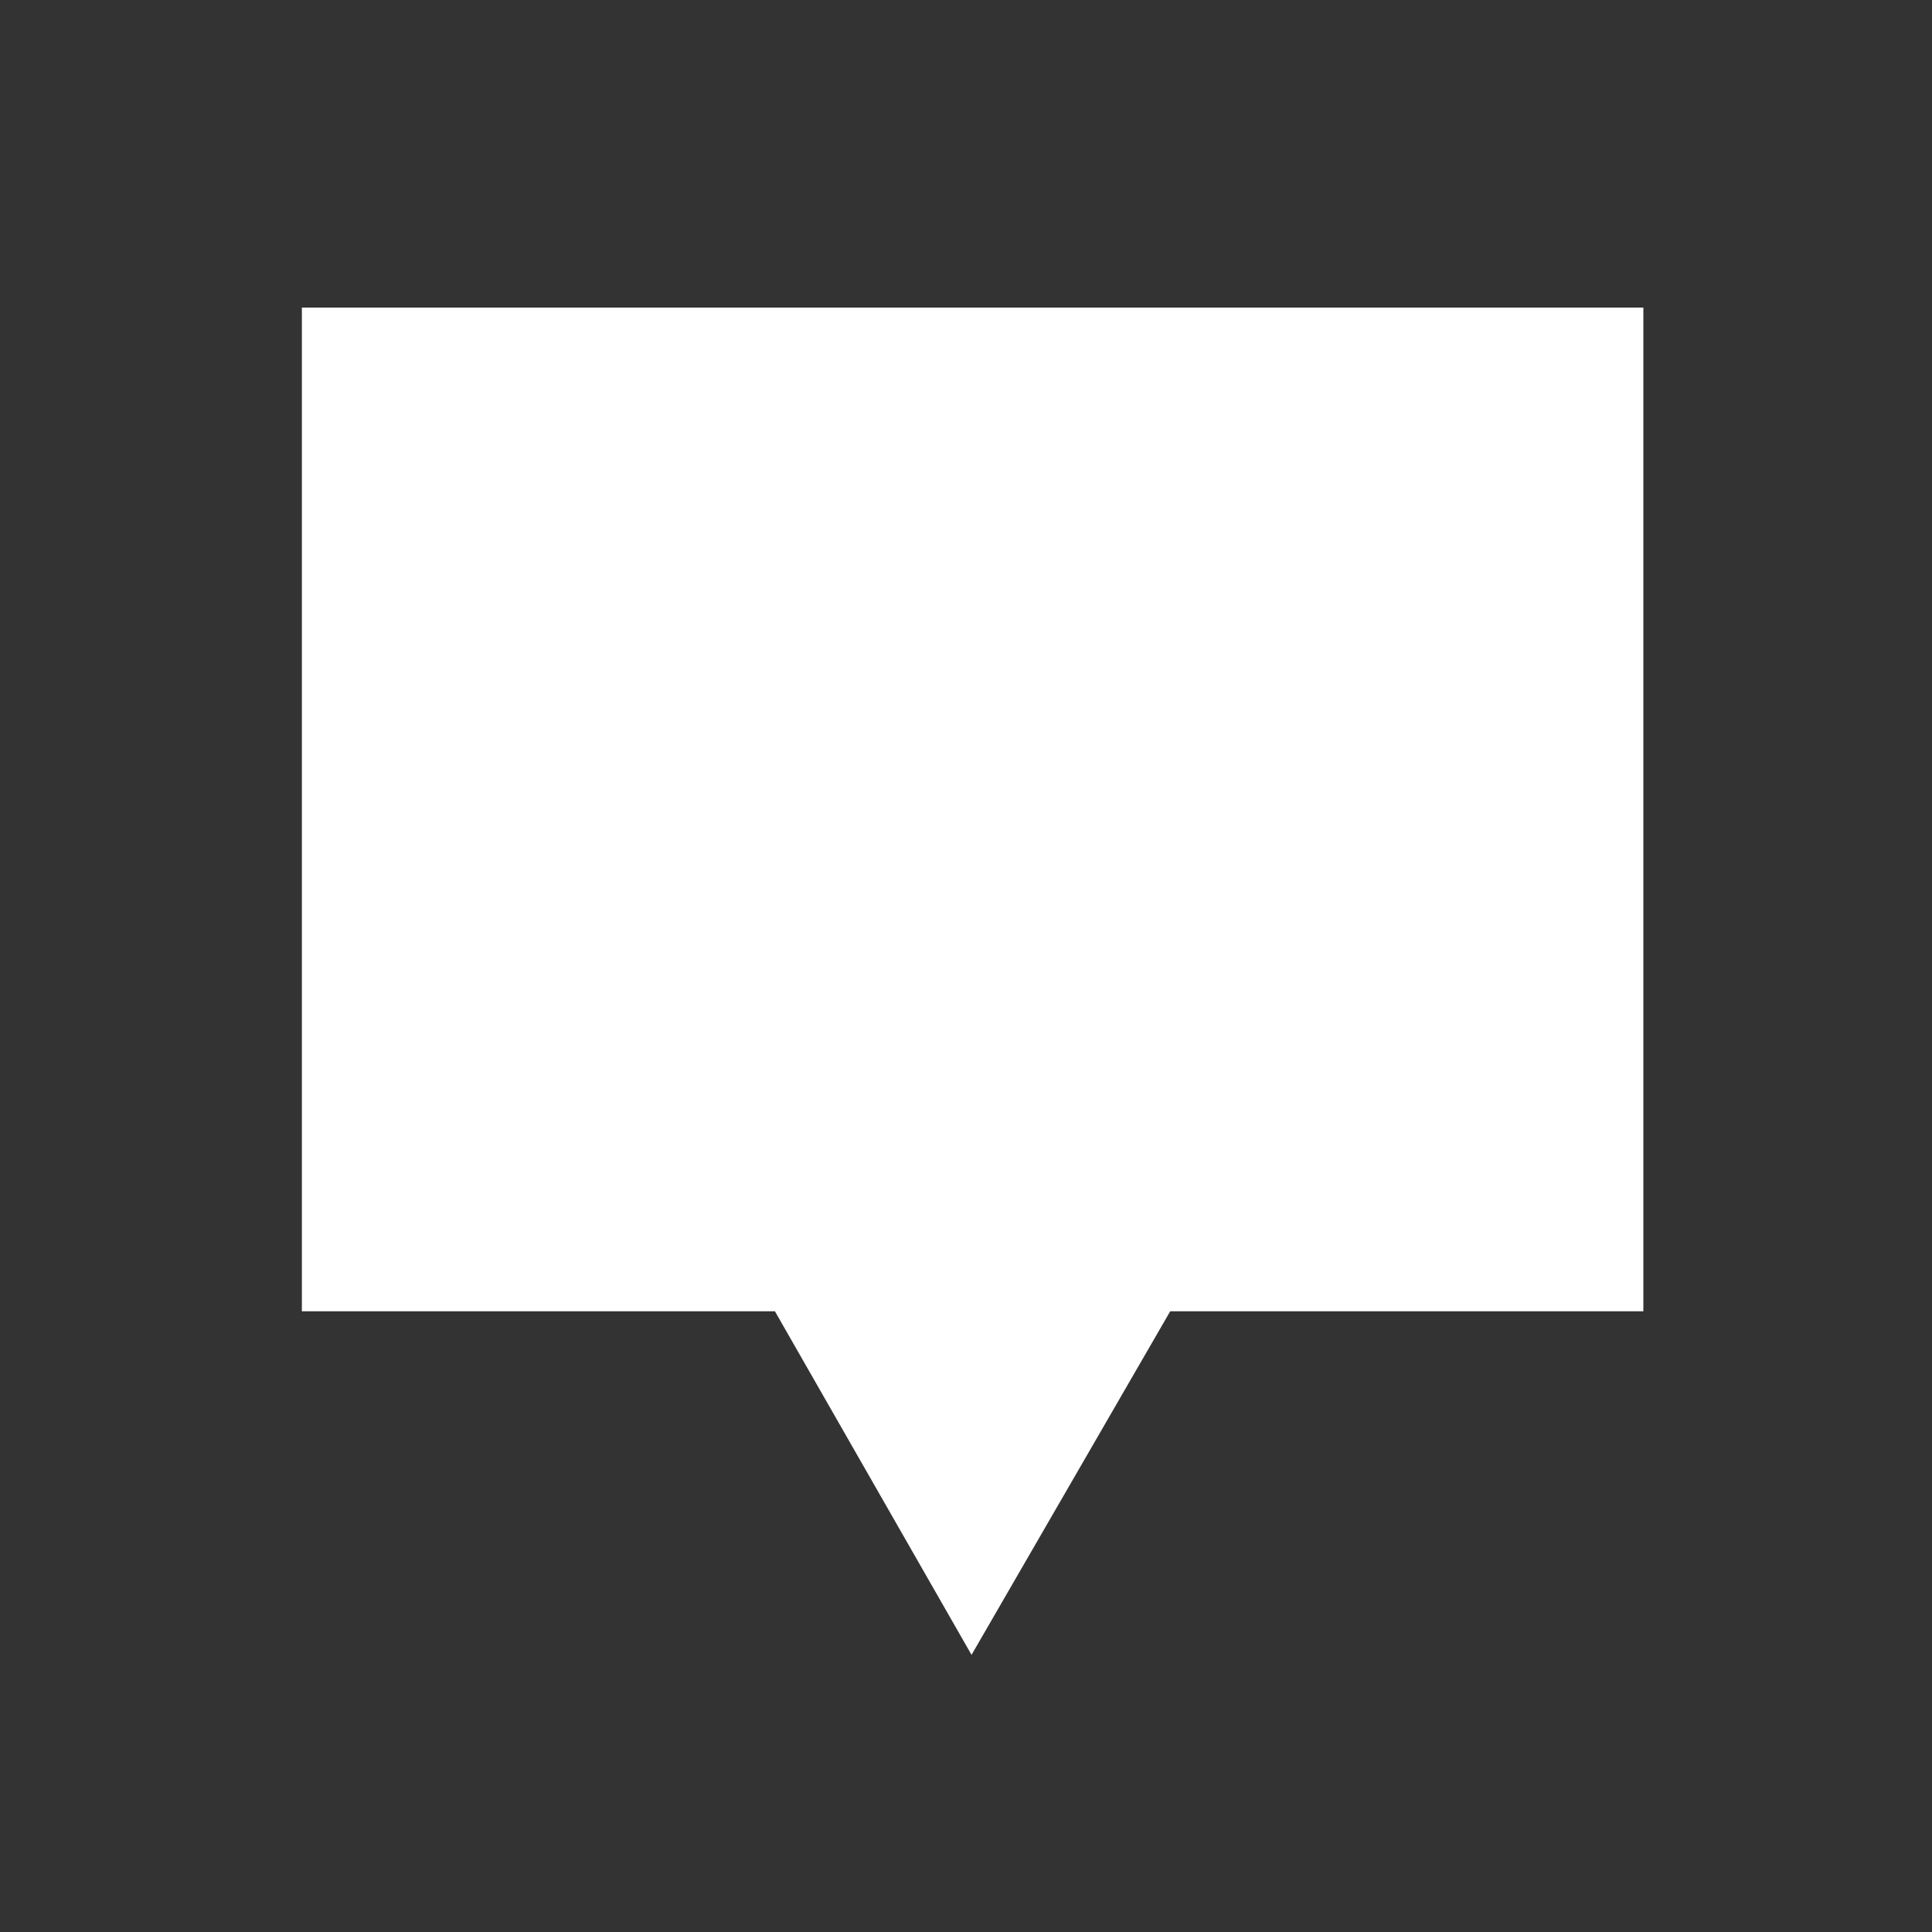
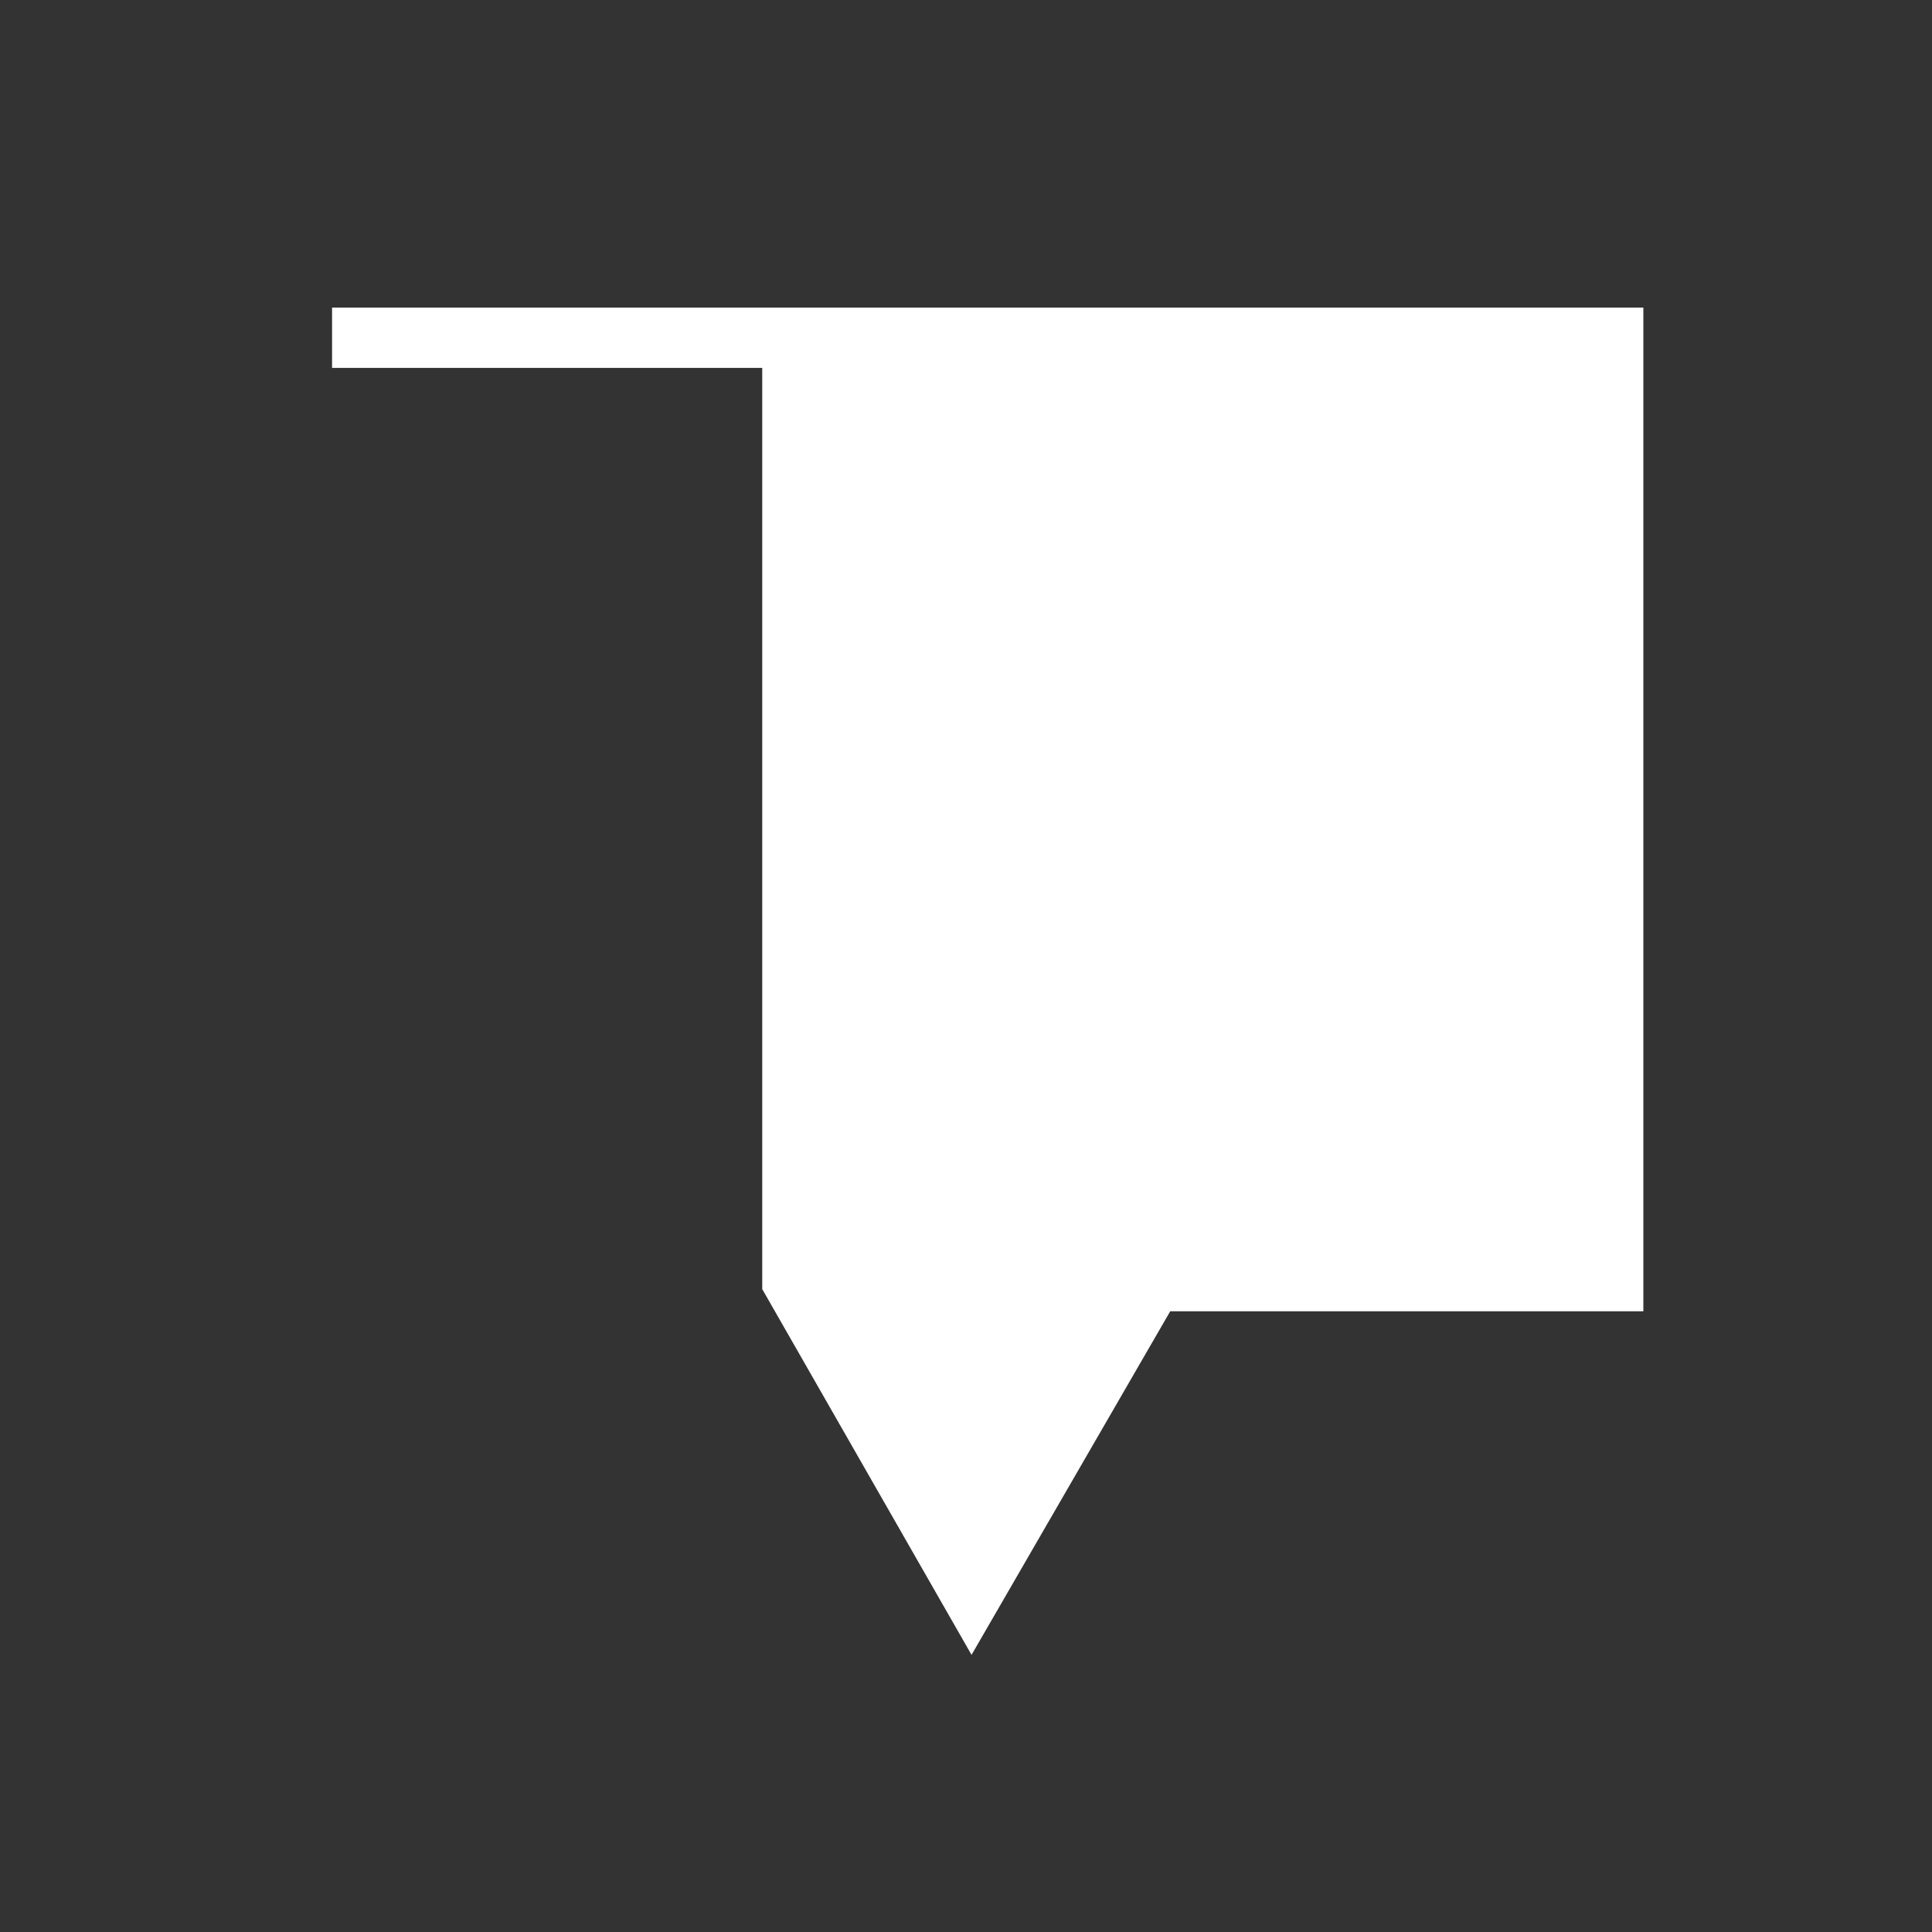
<svg xmlns="http://www.w3.org/2000/svg" fill="#ffffff" width="64px" height="64px" viewBox="-5.5 0 32 32" version="1.1" stroke="#ffffff">
  <rect x="-5.5" y="0" width="32" height="32" fill="#333333" stroke="none" />
  <g id="SVGRepo_bgCarrier" stroke-width="0" />
  <g id="SVGRepo_tracerCarrier" stroke-linecap="round" stroke-linejoin="round" />
  <g id="SVGRepo_iconCarrier">
    <title>notify</title>
-     <path d="M0 5.594h21.219v15.625h-7.625l-3 5.188-2.969-5.188h-7.625v-15.625z" />
+     <path d="M0 5.594h21.219v15.625h-7.625l-3 5.188-2.969-5.188v-15.625z" />
  </g>
</svg>